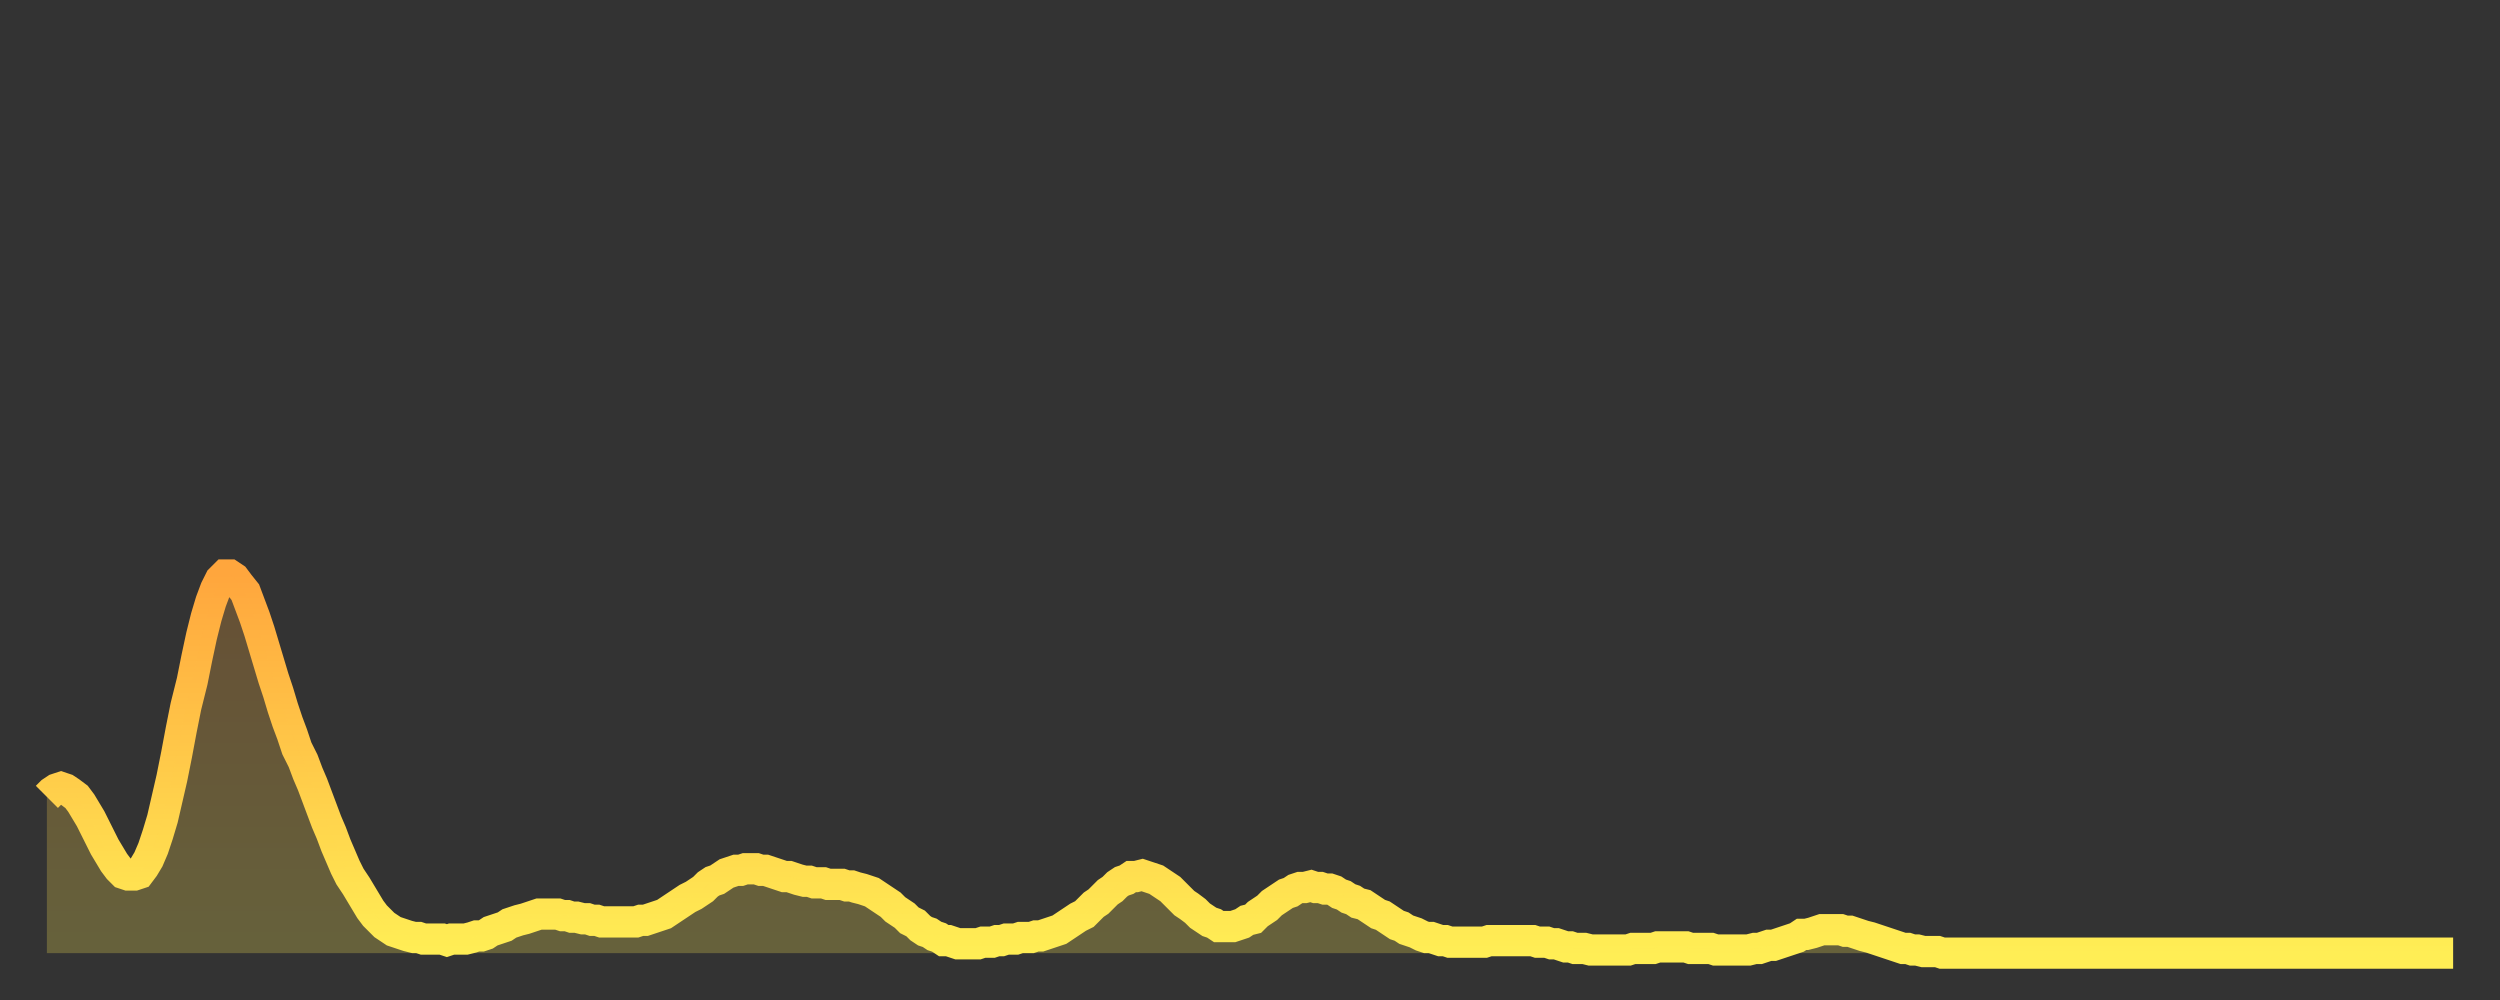
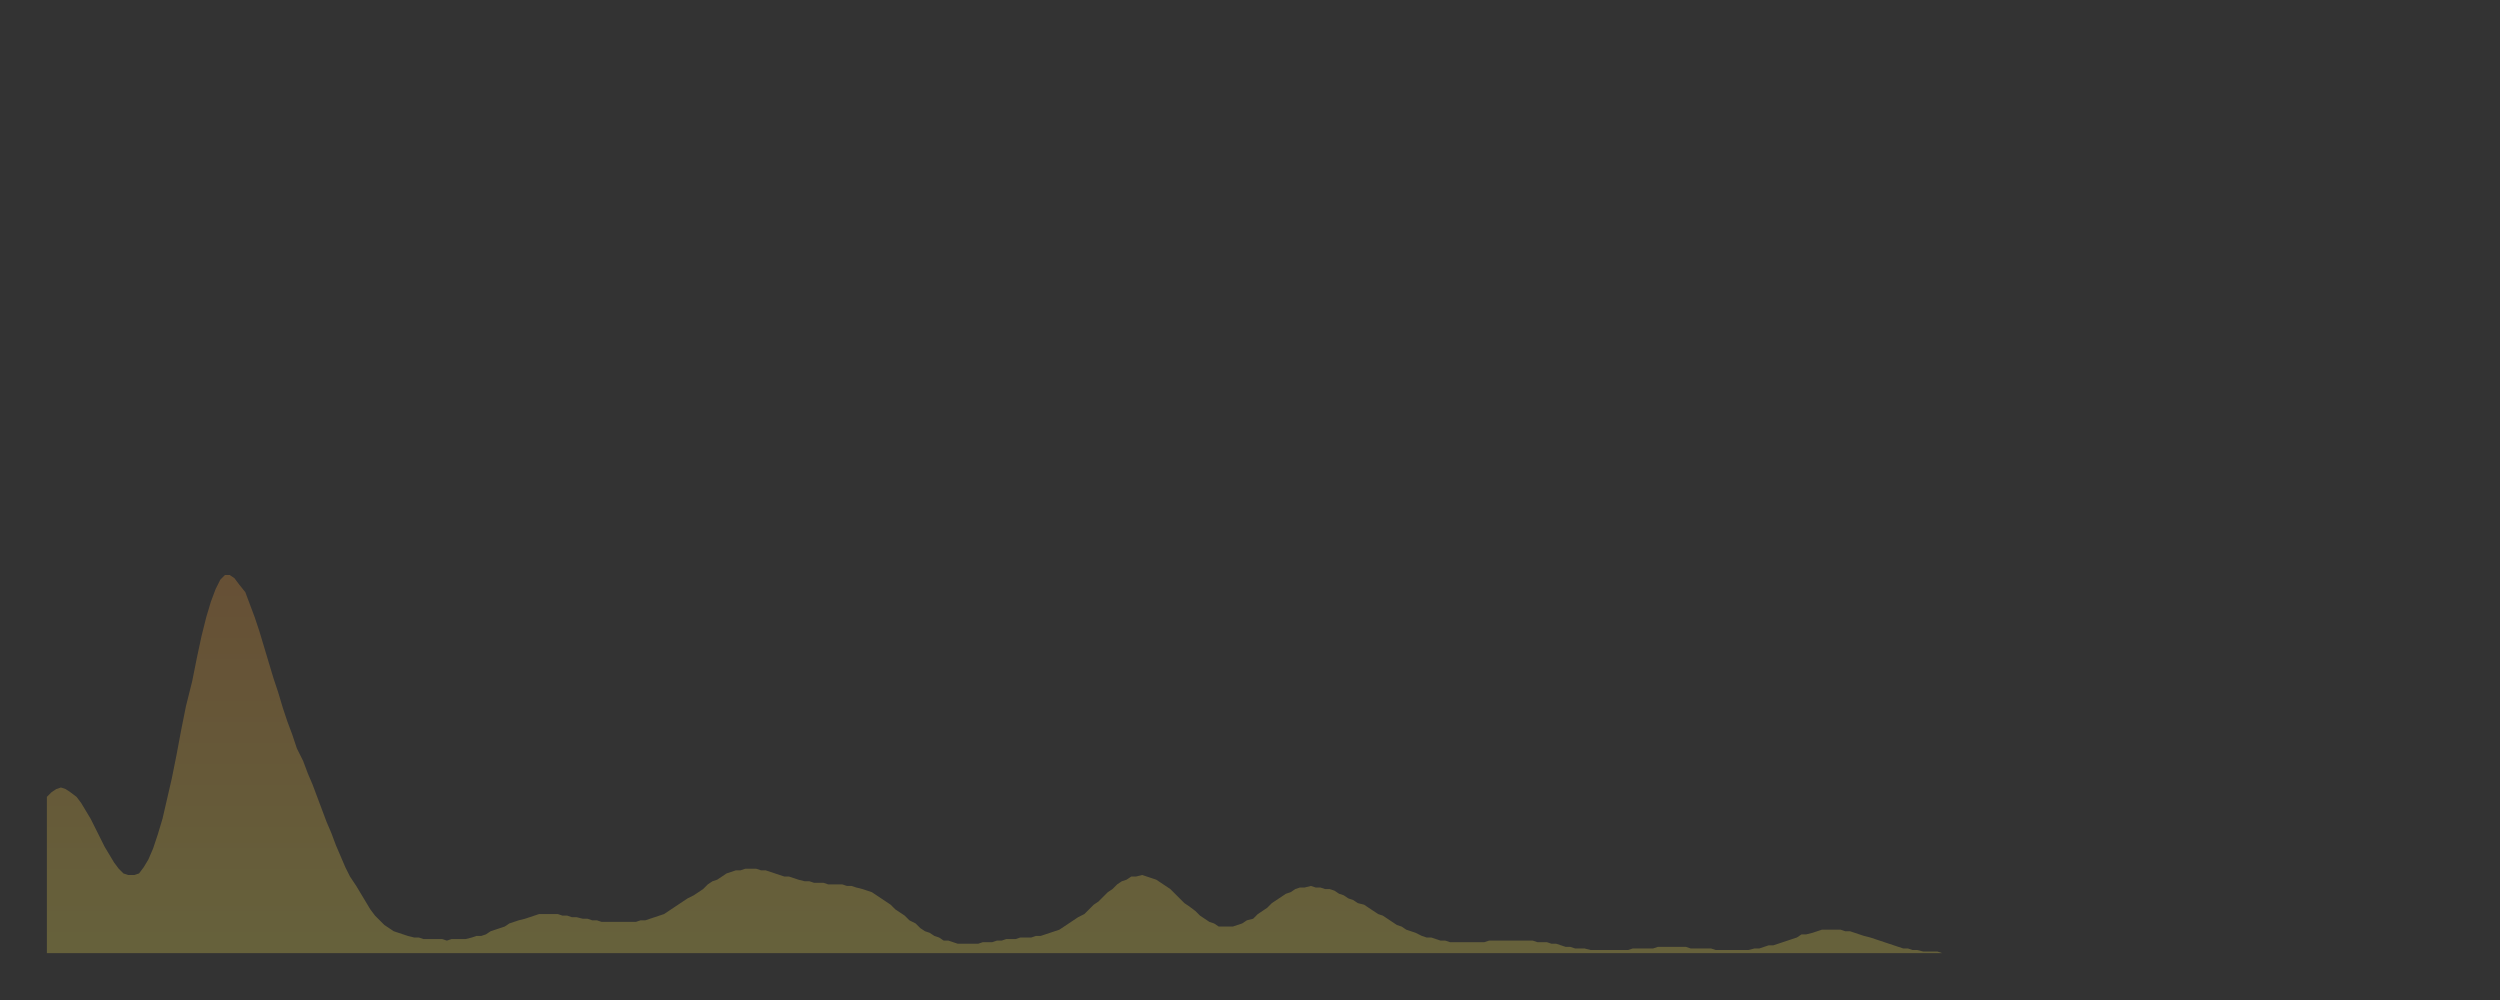
<svg xmlns="http://www.w3.org/2000/svg" baseProfile="full" height="64" version="1.1" width="160">
  <rect width="100%" height="100%" fill="#333333" stroke="none" />
  <defs>
    <linearGradient id="id19984" x1="0" x2="0" y1="0" y2="1">
      <stop offset="0%" stop-color="#ffa63d" />
      <stop offset="50%" stop-color="#ffca49" />
      <stop offset="100%" stop-color="#ffee55" />
    </linearGradient>
  </defs>
  <g transform="translate(3,3)">
    <g>
-       <path d="M 0.0 48.0 0.3 47.7 0.6 47.5 0.9 47.4 1.2 47.5 1.5 47.7 1.9 48.0 2.2 48.4 2.5 48.9 2.8 49.4 3.1 50.0 3.4 50.6 3.7 51.2 4.0 51.7 4.3 52.2 4.6 52.6 4.9 52.9 5.2 53.0 5.6 53.0 5.9 52.9 6.2 52.5 6.5 52.0 6.8 51.3 7.1 50.4 7.4 49.4 7.7 48.1 8.0 46.8 8.3 45.3 8.6 43.7 8.9 42.2 9.3 40.6 9.6 39.1 9.9 37.7 10.2 36.5 10.5 35.5 10.8 34.7 11.1 34.1 11.4 33.8 11.7 33.8 12.0 34.0 12.3 34.4 12.7 34.9 13.0 35.7 13.3 36.5 13.6 37.4 13.9 38.4 14.2 39.4 14.5 40.4 14.8 41.3 15.1 42.3 15.4 43.2 15.7 44.0 16.0 44.9 16.4 45.7 16.7 46.5 17.0 47.2 17.3 48.0 17.6 48.8 17.9 49.6 18.2 50.3 18.5 51.1 18.8 51.8 19.1 52.5 19.4 53.1 19.8 53.7 20.1 54.2 20.4 54.7 20.7 55.2 21.0 55.6 21.3 55.9 21.6 56.2 21.9 56.4 22.2 56.6 22.5 56.7 22.8 56.8 23.1 56.9 23.5 57.0 23.8 57.0 24.1 57.1 24.4 57.1 24.7 57.1 25.0 57.1 25.3 57.1 25.6 57.2 25.9 57.1 26.2 57.1 26.5 57.1 26.8 57.1 27.2 57.0 27.5 56.9 27.8 56.9 28.1 56.8 28.4 56.6 28.7 56.5 29.0 56.4 29.3 56.3 29.6 56.1 29.9 56.0 30.2 55.9 30.6 55.8 30.9 55.7 31.2 55.6 31.5 55.5 31.8 55.5 32.1 55.5 32.4 55.5 32.7 55.5 33.0 55.6 33.3 55.6 33.6 55.7 33.9 55.7 34.3 55.8 34.6 55.8 34.9 55.9 35.2 55.9 35.5 56.0 35.8 56.0 36.1 56.0 36.4 56.0 36.7 56.0 37.0 56.0 37.3 56.0 37.7 56.0 38.0 55.9 38.3 55.9 38.6 55.8 38.9 55.7 39.2 55.6 39.5 55.5 39.8 55.3 40.1 55.1 40.4 54.9 40.7 54.7 41.0 54.5 41.4 54.3 41.7 54.1 42.0 53.9 42.3 53.6 42.6 53.4 42.9 53.3 43.2 53.1 43.5 52.9 43.8 52.8 44.1 52.7 44.4 52.7 44.7 52.6 45.1 52.6 45.4 52.6 45.7 52.7 46.0 52.7 46.3 52.8 46.6 52.9 46.9 53.0 47.2 53.1 47.5 53.1 47.8 53.2 48.1 53.3 48.5 53.4 48.8 53.4 49.1 53.5 49.4 53.5 49.7 53.5 50.0 53.6 50.3 53.6 50.6 53.6 50.9 53.6 51.2 53.7 51.5 53.7 51.8 53.8 52.2 53.9 52.5 54.0 52.8 54.1 53.1 54.3 53.4 54.5 53.7 54.7 54.0 54.9 54.3 55.2 54.6 55.4 54.9 55.6 55.2 55.9 55.6 56.1 55.9 56.4 56.2 56.6 56.5 56.7 56.8 56.9 57.1 57.0 57.4 57.2 57.7 57.2 58.0 57.3 58.3 57.4 58.6 57.4 58.9 57.4 59.3 57.4 59.6 57.4 59.9 57.3 60.2 57.3 60.5 57.3 60.8 57.2 61.1 57.2 61.4 57.1 61.7 57.1 62.0 57.1 62.3 57.0 62.6 57.0 63.0 57.0 63.3 56.9 63.6 56.9 63.9 56.8 64.2 56.7 64.5 56.6 64.8 56.5 65.1 56.3 65.4 56.1 65.7 55.9 66.0 55.7 66.4 55.5 66.7 55.2 67.0 54.9 67.3 54.7 67.6 54.4 67.9 54.1 68.2 53.9 68.5 53.6 68.8 53.4 69.1 53.3 69.4 53.1 69.7 53.1 70.1 53.0 70.4 53.1 70.7 53.2 71.0 53.3 71.3 53.5 71.6 53.7 71.9 53.9 72.2 54.2 72.5 54.5 72.8 54.8 73.1 55.0 73.5 55.3 73.8 55.6 74.1 55.8 74.4 56.0 74.7 56.1 75.0 56.3 75.3 56.3 75.6 56.3 75.9 56.3 76.2 56.2 76.5 56.1 76.8 55.9 77.2 55.8 77.5 55.5 77.8 55.3 78.1 55.1 78.4 54.8 78.7 54.6 79.0 54.4 79.3 54.2 79.6 54.1 79.9 53.9 80.2 53.8 80.5 53.8 80.9 53.7 81.2 53.8 81.5 53.8 81.8 53.9 82.1 53.9 82.4 54.0 82.7 54.2 83.0 54.3 83.3 54.5 83.6 54.6 83.9 54.8 84.3 54.9 84.6 55.1 84.9 55.3 85.2 55.5 85.5 55.6 85.8 55.8 86.1 56.0 86.4 56.2 86.7 56.3 87.0 56.5 87.3 56.6 87.6 56.7 88.0 56.9 88.3 57.0 88.6 57.0 88.9 57.1 89.2 57.2 89.5 57.2 89.8 57.3 90.1 57.3 90.4 57.3 90.7 57.3 91.0 57.3 91.4 57.3 91.7 57.3 92.0 57.3 92.3 57.2 92.6 57.2 92.9 57.2 93.2 57.2 93.5 57.2 93.8 57.2 94.1 57.2 94.4 57.2 94.7 57.2 95.1 57.2 95.4 57.3 95.7 57.3 96.0 57.3 96.3 57.4 96.6 57.4 96.9 57.5 97.2 57.6 97.5 57.6 97.8 57.7 98.1 57.7 98.4 57.7 98.8 57.8 99.1 57.8 99.4 57.8 99.7 57.8 100.0 57.8 100.3 57.8 100.6 57.8 100.9 57.8 101.2 57.8 101.5 57.7 101.8 57.7 102.2 57.7 102.5 57.7 102.8 57.7 103.1 57.6 103.4 57.6 103.7 57.6 104.0 57.6 104.3 57.6 104.6 57.6 104.9 57.6 105.2 57.7 105.5 57.7 105.9 57.7 106.2 57.7 106.5 57.7 106.8 57.8 107.1 57.8 107.4 57.8 107.7 57.8 108.0 57.8 108.3 57.8 108.6 57.8 108.9 57.8 109.3 57.7 109.6 57.7 109.9 57.6 110.2 57.5 110.5 57.5 110.8 57.4 111.1 57.3 111.4 57.2 111.7 57.1 112.0 57.0 112.3 56.8 112.6 56.8 113.0 56.7 113.3 56.6 113.6 56.5 113.9 56.5 114.2 56.5 114.5 56.5 114.8 56.5 115.1 56.6 115.4 56.6 115.7 56.7 116.0 56.8 116.3 56.9 116.7 57.0 117.0 57.1 117.3 57.2 117.6 57.3 117.9 57.4 118.2 57.5 118.5 57.6 118.8 57.7 119.1 57.7 119.4 57.8 119.7 57.8 120.1 57.9 120.4 57.9 120.7 57.9 121.0 57.9 121.3 58.0 121.6 58.0 121.9 58.0 122.2 58.0 122.5 58.0 122.8 58.0 123.1 58.0 123.4 58.0 123.8 58.0 124.1 58.0 124.4 58.0 124.7 58.0 125.0 58.0 125.3 58.0 125.6 58.0 125.9 58.0 126.2 58.0 126.5 58.0 126.8 58.0 127.2 58.0 127.5 58.0 127.8 58.0 128.1 58.0 128.4 58.0 128.7 58.0 129.0 58.0 129.3 58.0 129.6 58.0 129.9 58.0 130.2 58.0 130.5 58.0 130.9 58.0 131.2 58.0 131.5 58.0 131.8 58.0 132.1 58.0 132.4 58.0 132.7 58.0 133.0 58.0 133.3 58.0 133.6 58.0 133.9 58.0 134.2 58.0 134.6 58.0 134.9 58.0 135.2 58.0 135.5 58.0 135.8 58.0 136.1 58.0 136.4 58.0 136.7 58.0 137.0 58.0 137.3 58.0 137.6 58.0 138.0 58.0 138.3 58.0 138.6 58.0 138.9 58.0 139.2 58.0 139.5 58.0 139.8 58.0 140.1 58.0 140.4 58.0 140.7 58.0 141.0 58.0 141.3 58.0 141.7 58.0 142.0 58.0 142.3 58.0 142.6 58.0 142.9 58.0 143.2 58.0 143.5 58.0 143.8 58.0 144.1 58.0 144.4 58.0 144.7 58.0 145.1 58.0 145.4 58.0 145.7 58.0 146.0 58.0 146.3 58.0 146.6 58.0 146.9 58.0 147.2 58.0 147.5 58.0 147.8 58.0 148.1 58.0 148.4 58.0 148.8 58.0 149.1 58.0 149.4 58.0 149.7 58.0 150.0 58.0 150.3 58.0 150.6 58.0 150.9 58.0 151.2 58.0 151.5 58.0 151.8 58.0 152.1 58.0 152.5 58.0 152.8 58.0 153.1 58.0 153.4 58.0 153.7 58.0 154.0 58.0" fill="none" id="graph-curve" opacity="1" stroke="url(#id19984)" stroke-width="2" />
      <path d="M 0 58 L 0.0 48.0 0.3 47.7 0.6 47.5 0.9 47.4 1.2 47.5 1.5 47.7 1.9 48.0 2.2 48.4 2.5 48.9 2.8 49.4 3.1 50.0 3.4 50.6 3.7 51.2 4.0 51.7 4.3 52.2 4.6 52.6 4.9 52.9 5.2 53.0 5.6 53.0 5.9 52.9 6.2 52.5 6.5 52.0 6.8 51.3 7.1 50.4 7.4 49.4 7.7 48.1 8.0 46.8 8.3 45.3 8.6 43.7 8.9 42.2 9.3 40.6 9.6 39.1 9.9 37.7 10.2 36.5 10.5 35.5 10.8 34.7 11.1 34.1 11.4 33.8 11.7 33.8 12.0 34.0 12.3 34.4 12.7 34.9 13.0 35.7 13.3 36.5 13.6 37.4 13.9 38.4 14.2 39.4 14.5 40.4 14.8 41.3 15.1 42.3 15.4 43.2 15.7 44.0 16.0 44.9 16.4 45.7 16.7 46.5 17.0 47.2 17.3 48.0 17.6 48.8 17.9 49.6 18.2 50.3 18.5 51.1 18.8 51.8 19.1 52.5 19.4 53.1 19.8 53.7 20.1 54.2 20.4 54.7 20.7 55.2 21.0 55.6 21.3 55.9 21.6 56.2 21.9 56.4 22.2 56.6 22.5 56.7 22.8 56.8 23.1 56.9 23.5 57.0 23.8 57.0 24.1 57.1 24.4 57.1 24.7 57.1 25.0 57.1 25.3 57.1 25.6 57.2 25.9 57.1 26.2 57.1 26.5 57.1 26.8 57.1 27.2 57.0 27.5 56.9 27.8 56.9 28.1 56.8 28.4 56.6 28.7 56.5 29.0 56.4 29.3 56.3 29.6 56.1 29.9 56.0 30.2 55.9 30.6 55.8 30.9 55.7 31.2 55.6 31.5 55.5 31.8 55.5 32.1 55.5 32.4 55.5 32.7 55.5 33.0 55.6 33.3 55.6 33.6 55.7 33.9 55.7 34.3 55.8 34.6 55.8 34.9 55.9 35.2 55.9 35.5 56.0 35.8 56.0 36.1 56.0 36.4 56.0 36.7 56.0 37.0 56.0 37.3 56.0 37.7 56.0 38.0 55.9 38.3 55.9 38.6 55.8 38.9 55.7 39.2 55.6 39.5 55.5 39.8 55.3 40.1 55.1 40.4 54.9 40.7 54.7 41.0 54.5 41.4 54.3 41.7 54.1 42.0 53.9 42.3 53.6 42.6 53.4 42.9 53.3 43.2 53.1 43.5 52.9 43.8 52.8 44.1 52.7 44.4 52.7 44.7 52.6 45.1 52.6 45.4 52.6 45.7 52.7 46.0 52.7 46.3 52.8 46.6 52.9 46.9 53.0 47.2 53.1 47.5 53.1 47.8 53.2 48.1 53.3 48.5 53.4 48.8 53.4 49.1 53.5 49.4 53.5 49.7 53.5 50.0 53.6 50.3 53.6 50.6 53.6 50.9 53.6 51.2 53.7 51.5 53.7 51.8 53.8 52.2 53.9 52.5 54.0 52.8 54.1 53.1 54.3 53.4 54.5 53.7 54.7 54.0 54.9 54.3 55.2 54.6 55.4 54.9 55.6 55.2 55.9 55.6 56.1 55.9 56.4 56.2 56.6 56.5 56.7 56.8 56.9 57.1 57.0 57.4 57.2 57.7 57.2 58.0 57.3 58.3 57.4 58.6 57.4 58.9 57.4 59.3 57.4 59.6 57.4 59.9 57.3 60.2 57.3 60.5 57.3 60.8 57.2 61.1 57.2 61.4 57.1 61.7 57.1 62.0 57.1 62.3 57.0 62.6 57.0 63.0 57.0 63.3 56.9 63.6 56.9 63.9 56.8 64.2 56.7 64.5 56.6 64.8 56.5 65.1 56.3 65.4 56.1 65.7 55.9 66.0 55.7 66.4 55.5 66.7 55.2 67.0 54.9 67.3 54.7 67.6 54.4 67.9 54.1 68.2 53.9 68.5 53.6 68.8 53.4 69.1 53.3 69.4 53.1 69.7 53.1 70.1 53.0 70.4 53.1 70.7 53.2 71.0 53.3 71.3 53.5 71.6 53.7 71.9 53.9 72.2 54.2 72.5 54.5 72.8 54.8 73.1 55.0 73.5 55.3 73.8 55.6 74.1 55.8 74.4 56.0 74.7 56.1 75.0 56.3 75.3 56.3 75.6 56.3 75.9 56.3 76.2 56.2 76.5 56.1 76.8 55.9 77.2 55.8 77.5 55.5 77.8 55.3 78.1 55.1 78.4 54.8 78.7 54.6 79.0 54.4 79.3 54.2 79.6 54.1 79.9 53.9 80.2 53.8 80.5 53.8 80.9 53.7 81.2 53.8 81.5 53.8 81.8 53.9 82.1 53.9 82.4 54.0 82.7 54.2 83.0 54.3 83.3 54.5 83.6 54.6 83.9 54.8 84.3 54.9 84.6 55.1 84.9 55.3 85.2 55.5 85.5 55.6 85.8 55.8 86.1 56.0 86.4 56.2 86.7 56.3 87.0 56.5 87.3 56.6 87.6 56.7 88.0 56.9 88.3 57.0 88.6 57.0 88.9 57.1 89.2 57.2 89.5 57.2 89.8 57.3 90.1 57.3 90.4 57.3 90.7 57.3 91.0 57.3 91.4 57.3 91.7 57.3 92.0 57.3 92.3 57.2 92.6 57.2 92.9 57.2 93.2 57.2 93.5 57.2 93.8 57.2 94.1 57.2 94.4 57.2 94.7 57.2 95.1 57.2 95.4 57.3 95.7 57.3 96.0 57.3 96.3 57.4 96.6 57.4 96.9 57.5 97.2 57.6 97.5 57.6 97.8 57.7 98.1 57.7 98.4 57.7 98.8 57.8 99.1 57.8 99.4 57.8 99.7 57.8 100.0 57.8 100.3 57.8 100.6 57.8 100.9 57.8 101.2 57.8 101.5 57.7 101.8 57.7 102.2 57.7 102.5 57.7 102.8 57.7 103.1 57.6 103.4 57.6 103.7 57.6 104.0 57.6 104.3 57.6 104.6 57.6 104.9 57.6 105.2 57.7 105.5 57.7 105.9 57.7 106.2 57.7 106.5 57.7 106.8 57.8 107.1 57.8 107.4 57.8 107.7 57.8 108.0 57.8 108.3 57.8 108.6 57.8 108.9 57.8 109.3 57.7 109.6 57.7 109.9 57.6 110.2 57.5 110.5 57.5 110.8 57.4 111.1 57.3 111.4 57.2 111.7 57.1 112.0 57.0 112.3 56.8 112.6 56.8 113.0 56.7 113.3 56.6 113.6 56.5 113.9 56.5 114.2 56.5 114.5 56.5 114.8 56.5 115.1 56.6 115.4 56.6 115.7 56.7 116.0 56.8 116.3 56.9 116.7 57.0 117.0 57.1 117.3 57.2 117.6 57.3 117.9 57.4 118.2 57.5 118.5 57.6 118.8 57.7 119.1 57.7 119.4 57.8 119.7 57.8 120.1 57.9 120.4 57.9 120.7 57.9 121.0 57.9 121.3 58.0 121.6 58.0 121.9 58.0 122.2 58.0 122.5 58.0 122.8 58.0 123.1 58.0 123.4 58.0 123.8 58.0 124.1 58.0 124.4 58.0 124.7 58.0 125.0 58.0 125.3 58.0 125.6 58.0 125.9 58.0 126.2 58.0 126.5 58.0 126.8 58.0 127.2 58.0 127.5 58.0 127.8 58.0 128.1 58.0 128.4 58.0 128.7 58.0 129.0 58.0 129.3 58.0 129.6 58.0 129.9 58.0 130.2 58.0 130.5 58.0 130.9 58.0 131.2 58.0 131.5 58.0 131.8 58.0 132.1 58.0 132.4 58.0 132.7 58.0 133.0 58.0 133.3 58.0 133.6 58.0 133.9 58.0 134.2 58.0 134.6 58.0 134.9 58.0 135.2 58.0 135.5 58.0 135.8 58.0 136.1 58.0 136.4 58.0 136.7 58.0 137.0 58.0 137.3 58.0 137.6 58.0 138.0 58.0 138.3 58.0 138.6 58.0 138.9 58.0 139.2 58.0 139.5 58.0 139.8 58.0 140.1 58.0 140.4 58.0 140.7 58.0 141.0 58.0 141.3 58.0 141.7 58.0 142.0 58.0 142.3 58.0 142.6 58.0 142.9 58.0 143.2 58.0 143.5 58.0 143.8 58.0 144.1 58.0 144.4 58.0 144.7 58.0 145.1 58.0 145.4 58.0 145.7 58.0 146.0 58.0 146.3 58.0 146.6 58.0 146.9 58.0 147.2 58.0 147.5 58.0 147.8 58.0 148.1 58.0 148.4 58.0 148.8 58.0 149.1 58.0 149.4 58.0 149.7 58.0 150.0 58.0 150.3 58.0 150.6 58.0 150.9 58.0 151.2 58.0 151.5 58.0 151.8 58.0 152.1 58.0 152.5 58.0 152.8 58.0 153.1 58.0 153.4 58.0 153.7 58.0 154.0 58.0 154 58" fill="url(#id19984)" fill-opacity=".25" id="graph-shadow" />
    </g>
  </g>
</svg>